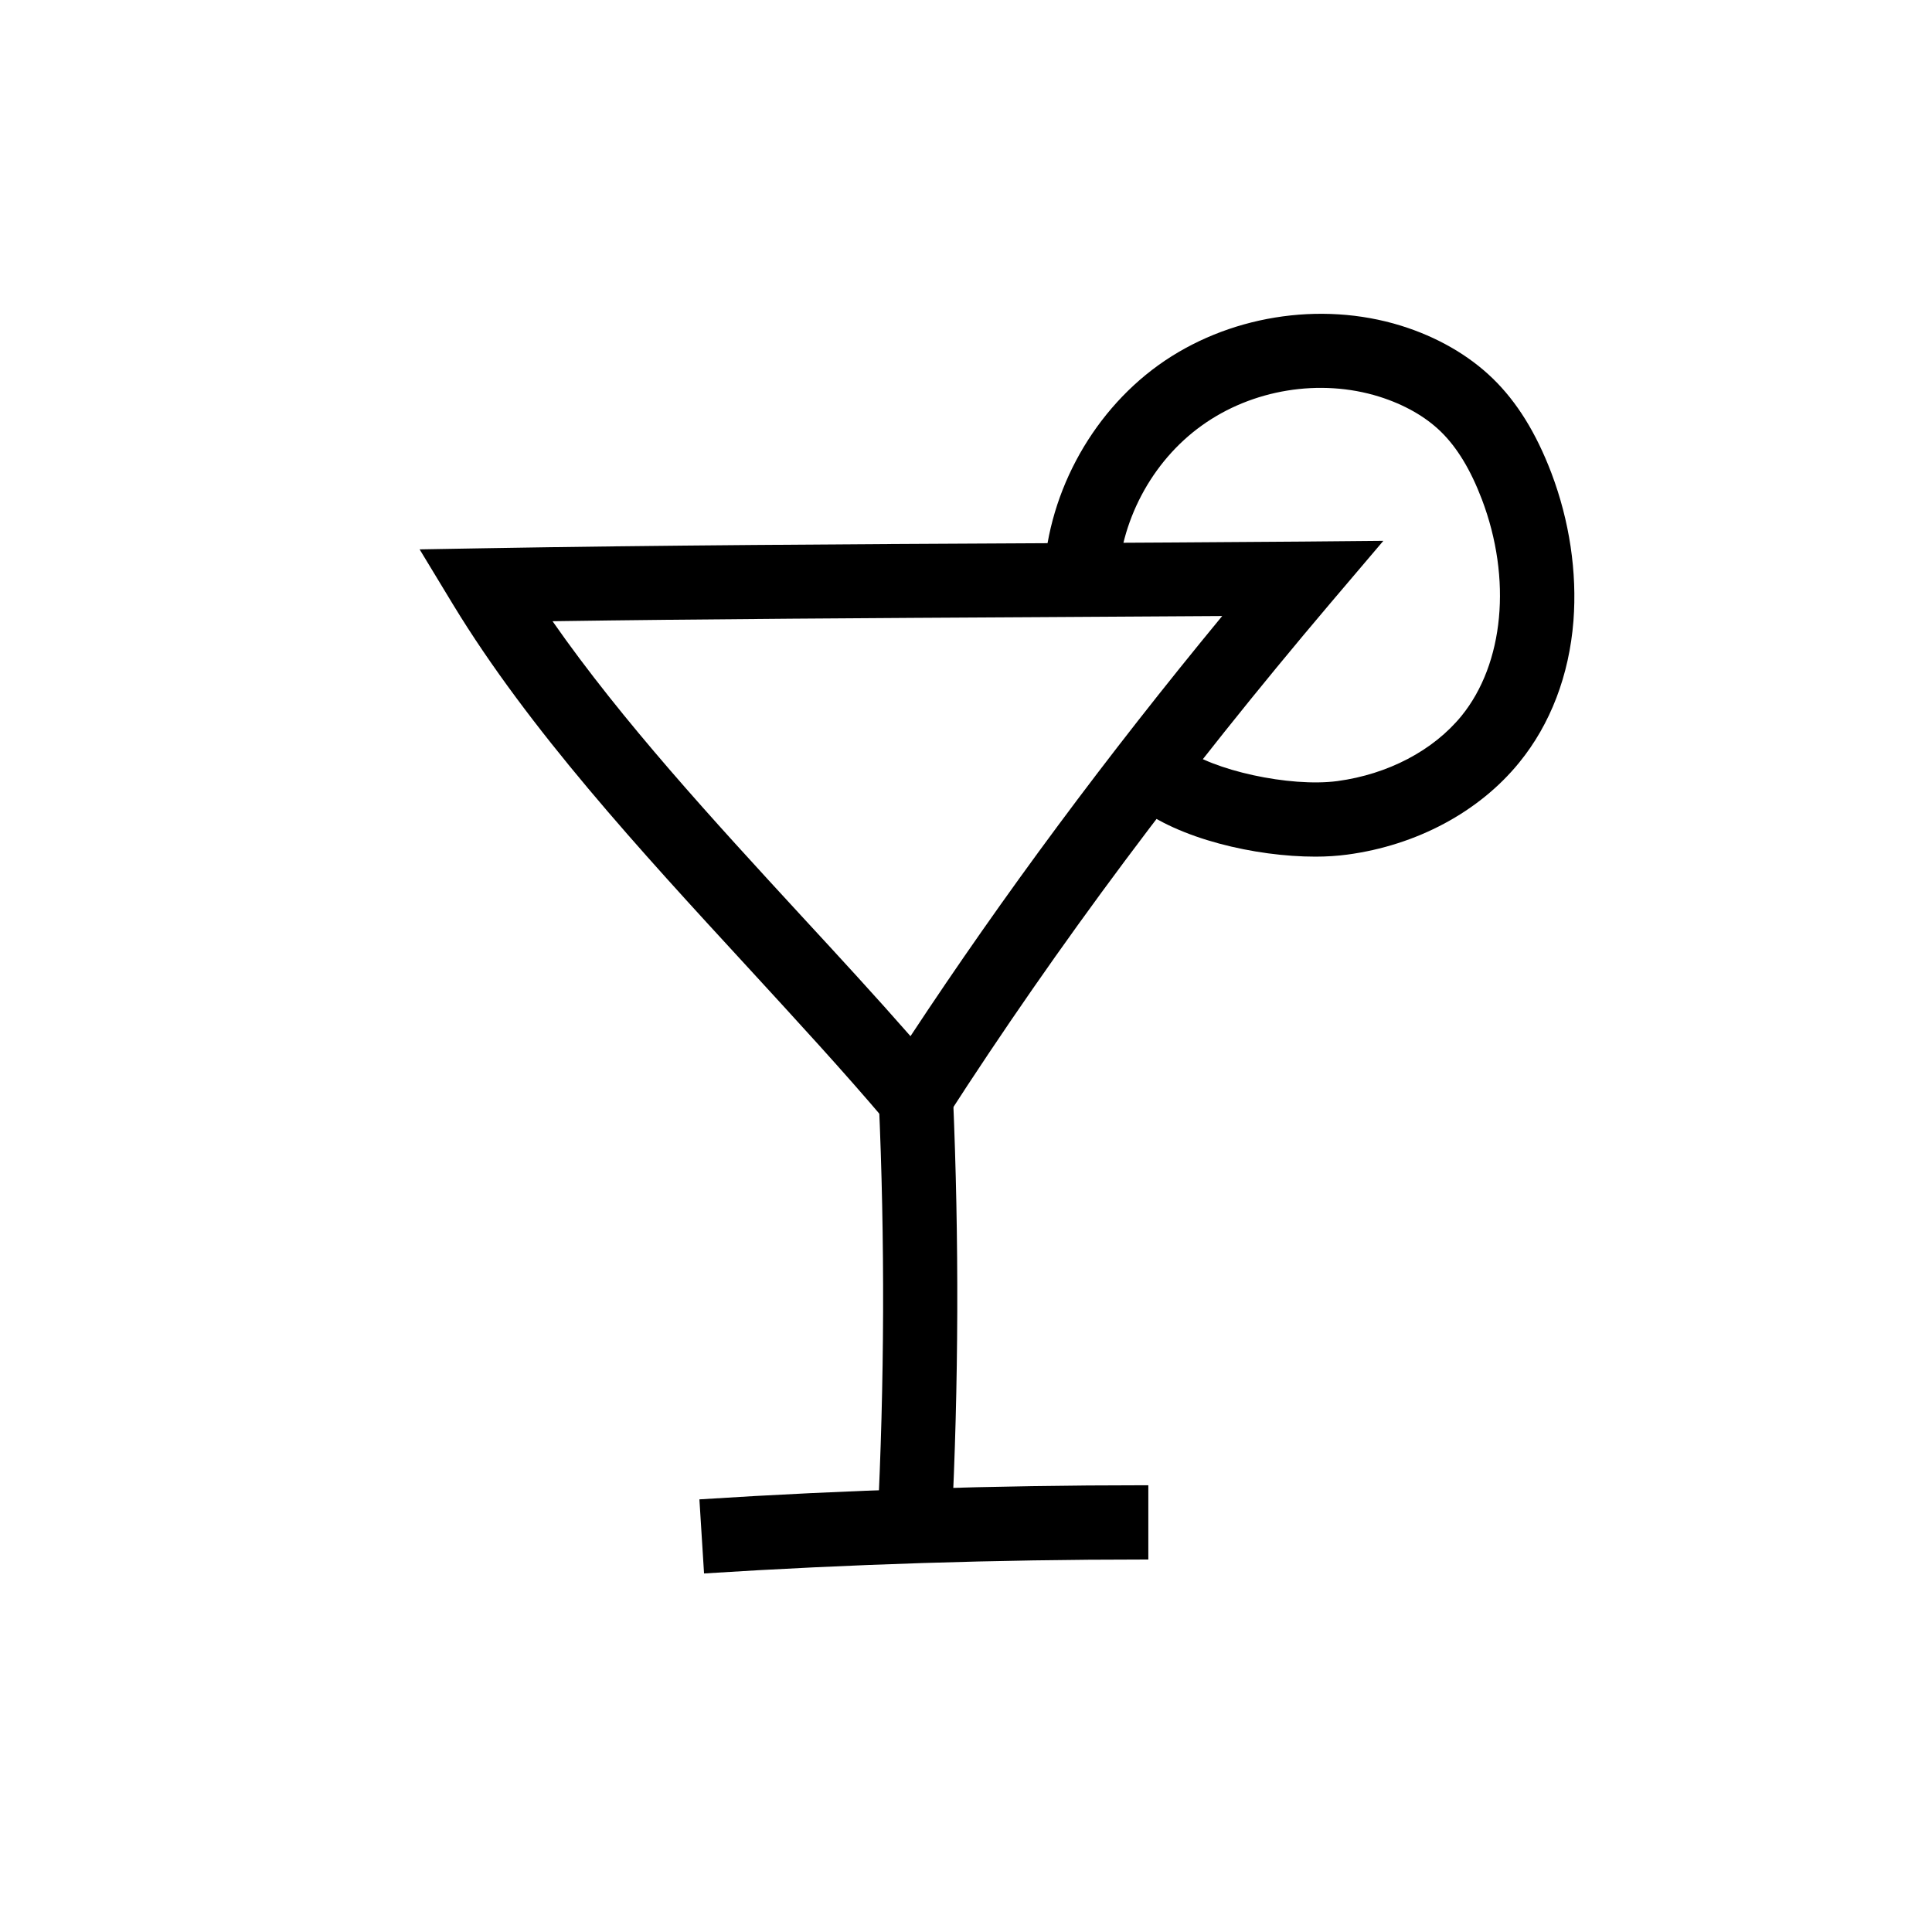
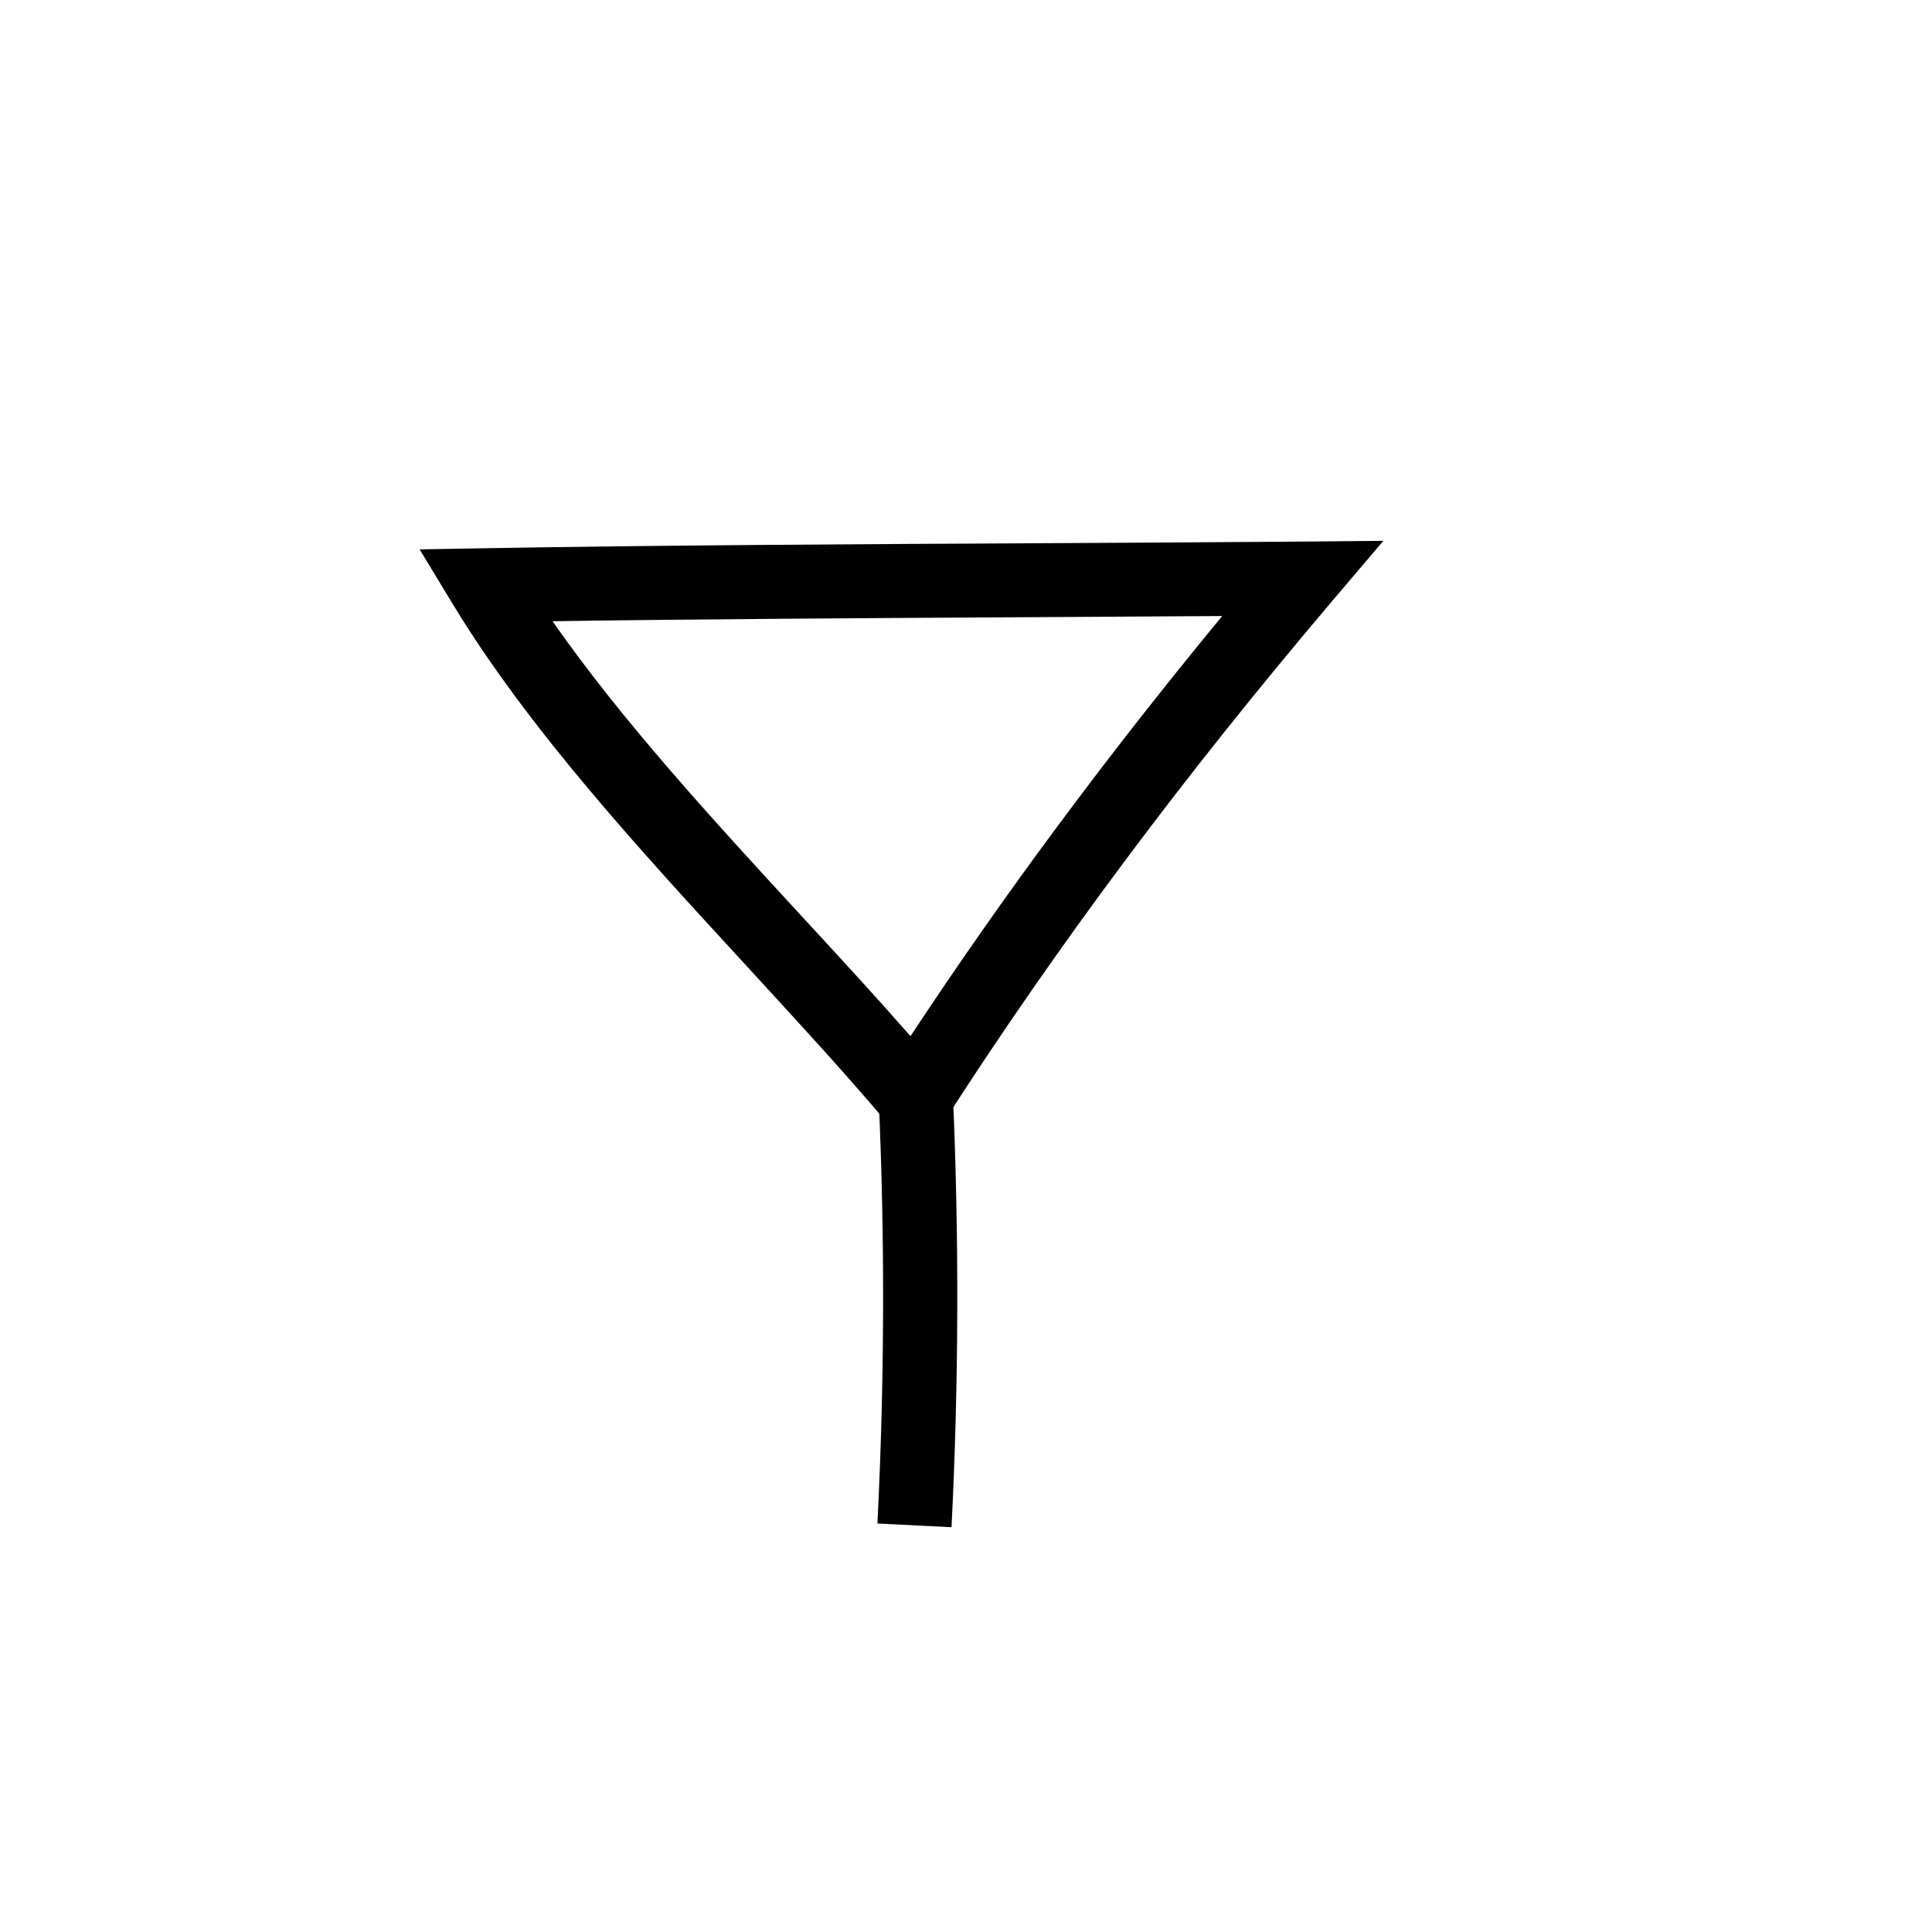
<svg xmlns="http://www.w3.org/2000/svg" fill="#000000" width="800px" height="800px" version="1.1" viewBox="144 144 512 512">
  <g>
    <path d="m387.5 451.46-8.609-10.137c-11.316-13.383-23.762-26.863-36.898-41.18-28.438-30.898-57.809-62.828-77.934-95.941l-8.855-14.613 17.121-0.297c45.066-0.789 96.629-1.082 146.52-1.328 24.648-0.148 47.969-0.246 70.258-0.441l21.5-0.195-13.922 16.383c-38.965 45.953-72.324 90.625-101.94 136.63zm-97.07-142.83c18.449 26.469 42.559 52.691 66.027 78.18 10.086 10.922 19.73 21.402 28.832 31.785 24.648-37.391 51.855-74.047 82.605-111.34-15.793 0.098-32.078 0.195-49.004 0.297-43.344 0.242-87.969 0.488-128.46 1.078z" />
    <path d="m396.16 548.73-19.633-0.984c1.871-37.246 2.016-75.031 0.344-112.38l19.68-0.887c1.629 37.938 1.527 76.41-0.391 114.25z" />
-     <path d="m330.58 560.98-1.23-19.633c38.965-2.508 78.523-3.738 117.59-3.738h1.379v19.68h-1.379c-38.672 0.004-77.789 1.23-116.36 3.691z" />
-     <path d="m492.59 371.02c-15.891 0-36.262-4.723-47.43-13.531l12.203-15.449c7.773 6.102 28.488 10.629 41.082 8.953 13.43-1.82 25.387-8.117 32.867-17.27 11.266-13.875 13.383-36.359 5.41-57.367-3-7.871-6.543-13.727-10.875-17.957-4.133-4.035-9.789-7.231-16.383-9.297-15.645-4.871-33.652-1.918-46.984 7.676-13.332 9.543-21.844 25.684-22.238 42.117l-19.68-0.492c0.543-22.434 12.203-44.477 30.406-57.613 18.203-13.086 42.852-17.121 64.305-10.48 9.496 2.953 17.91 7.773 24.305 13.973 6.445 6.25 11.512 14.465 15.547 25.043 4.82 12.742 6.84 26.273 5.856 39.211-1.133 14.414-6.102 27.406-14.367 37.539-10.629 13.09-27.211 21.945-45.562 24.402-2.606 0.348-5.461 0.543-8.461 0.543z" />
  </g>
</svg>